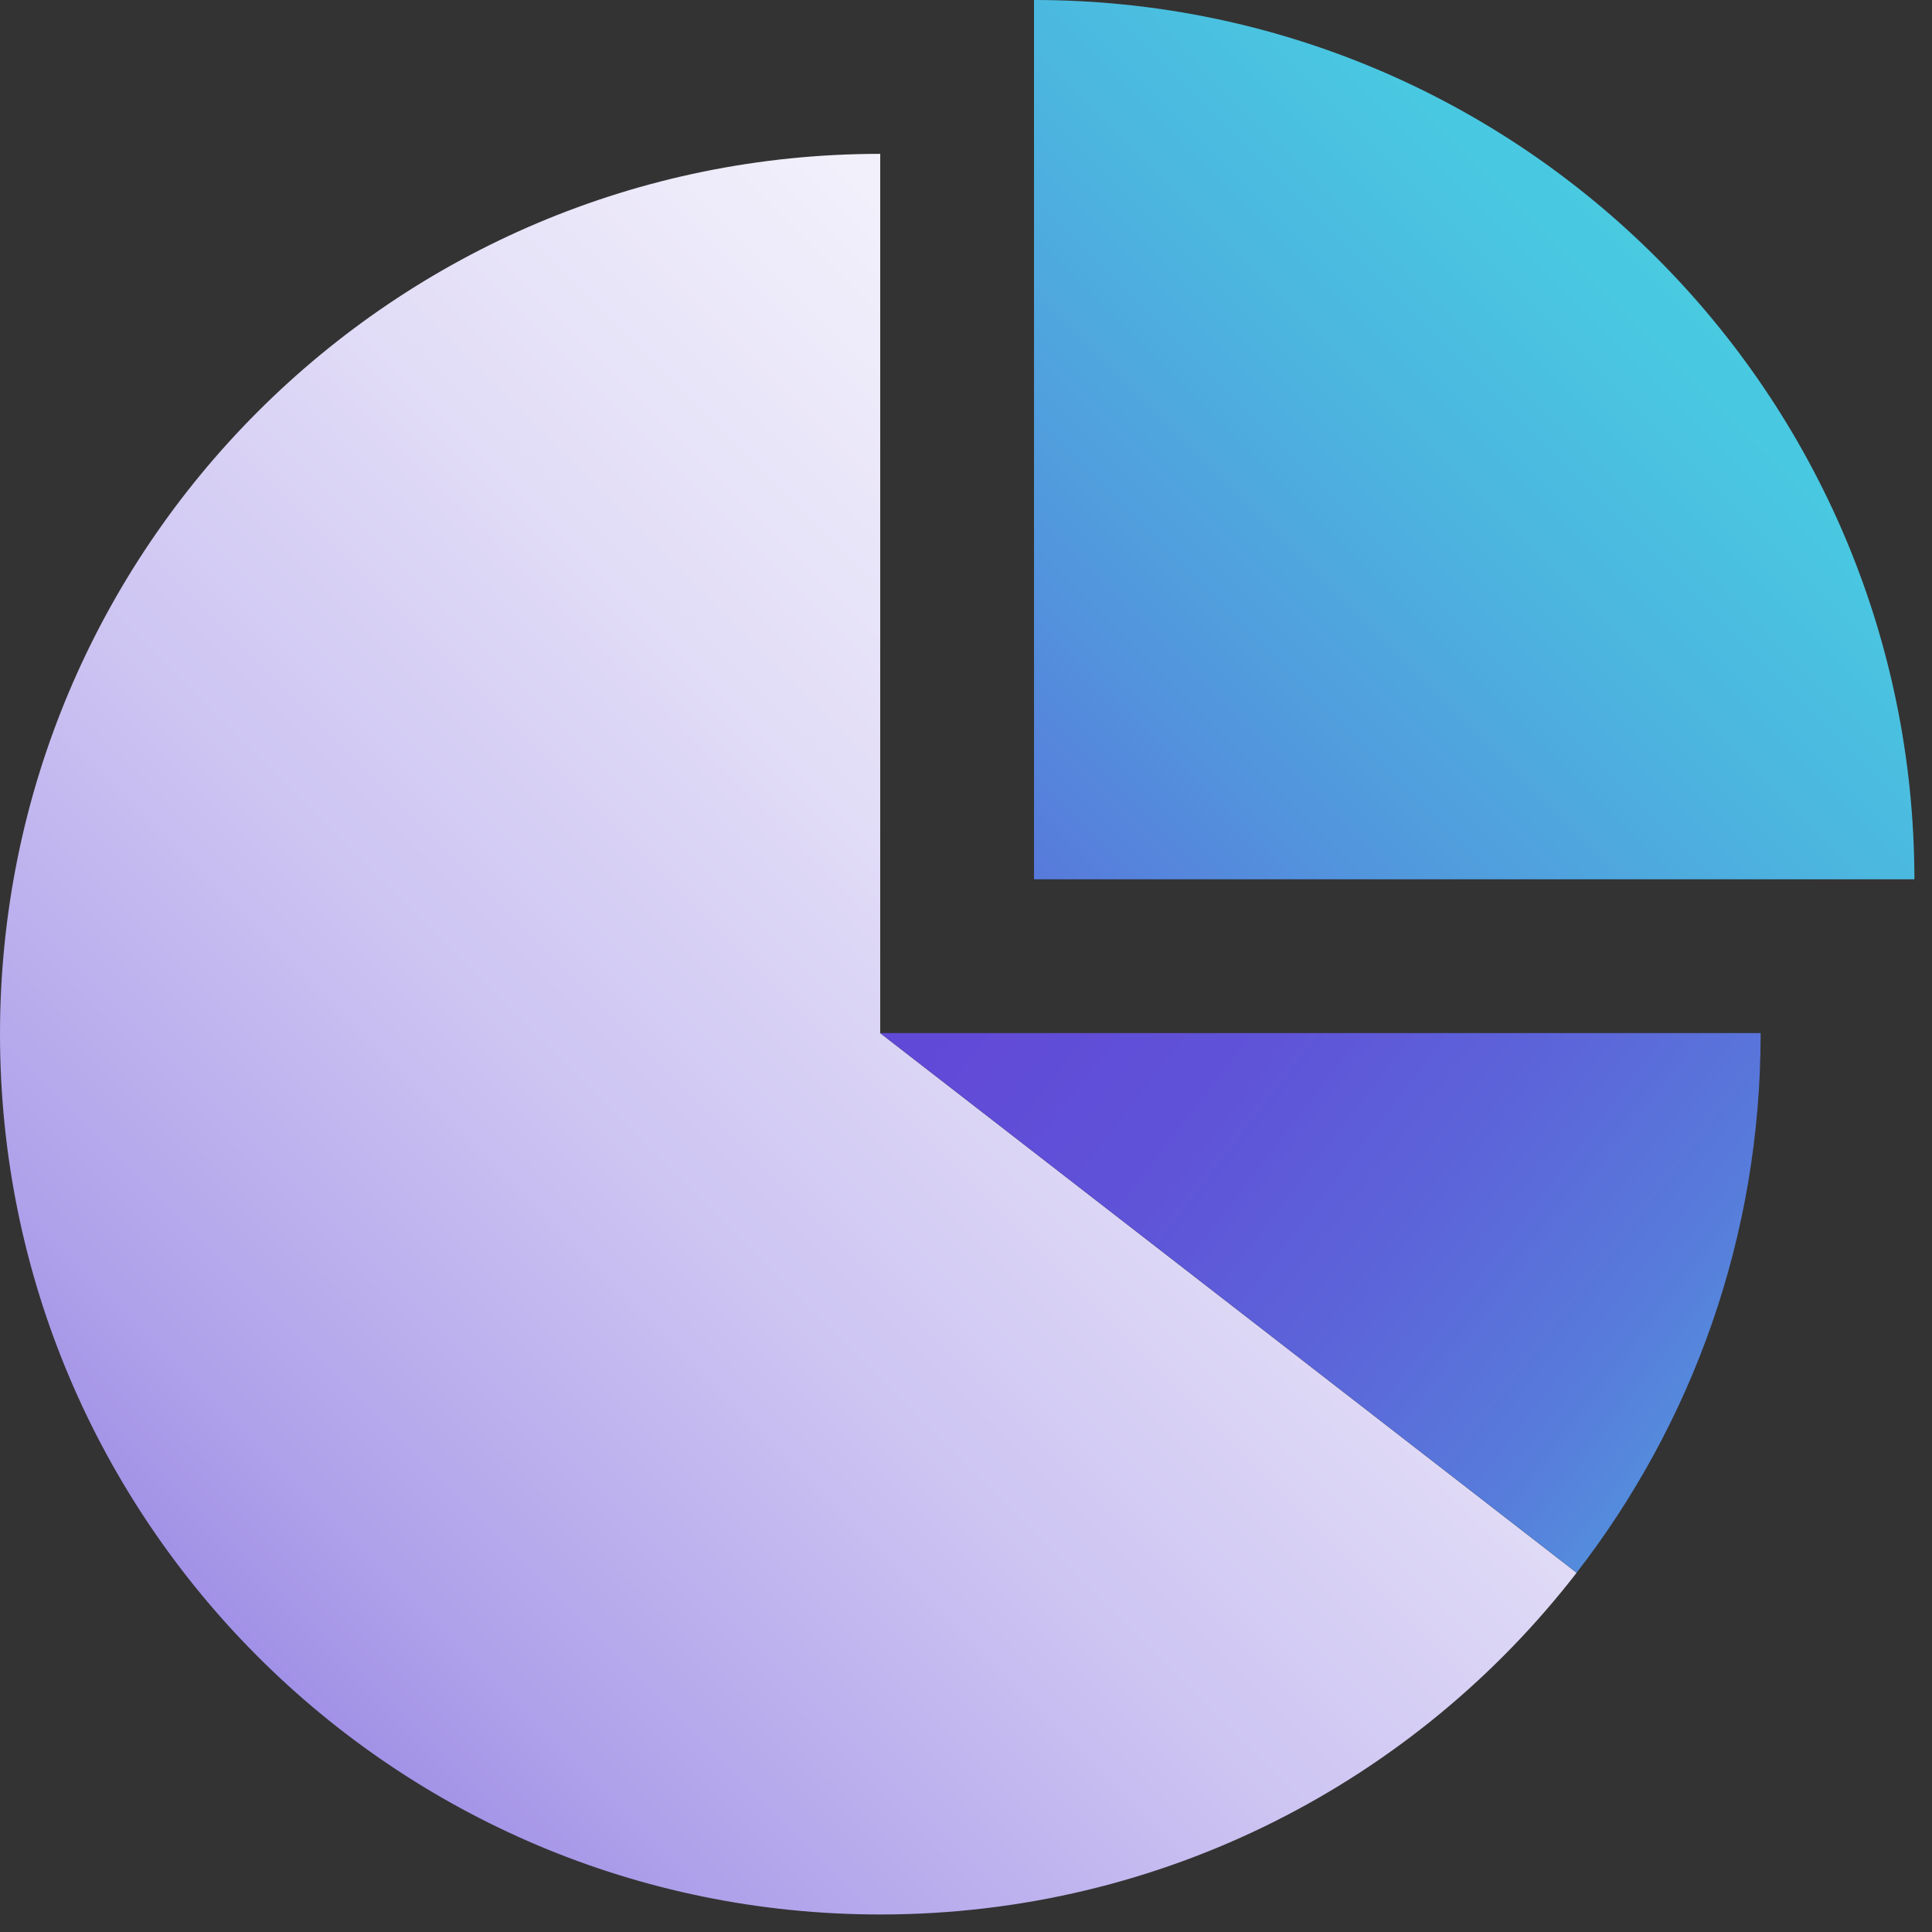
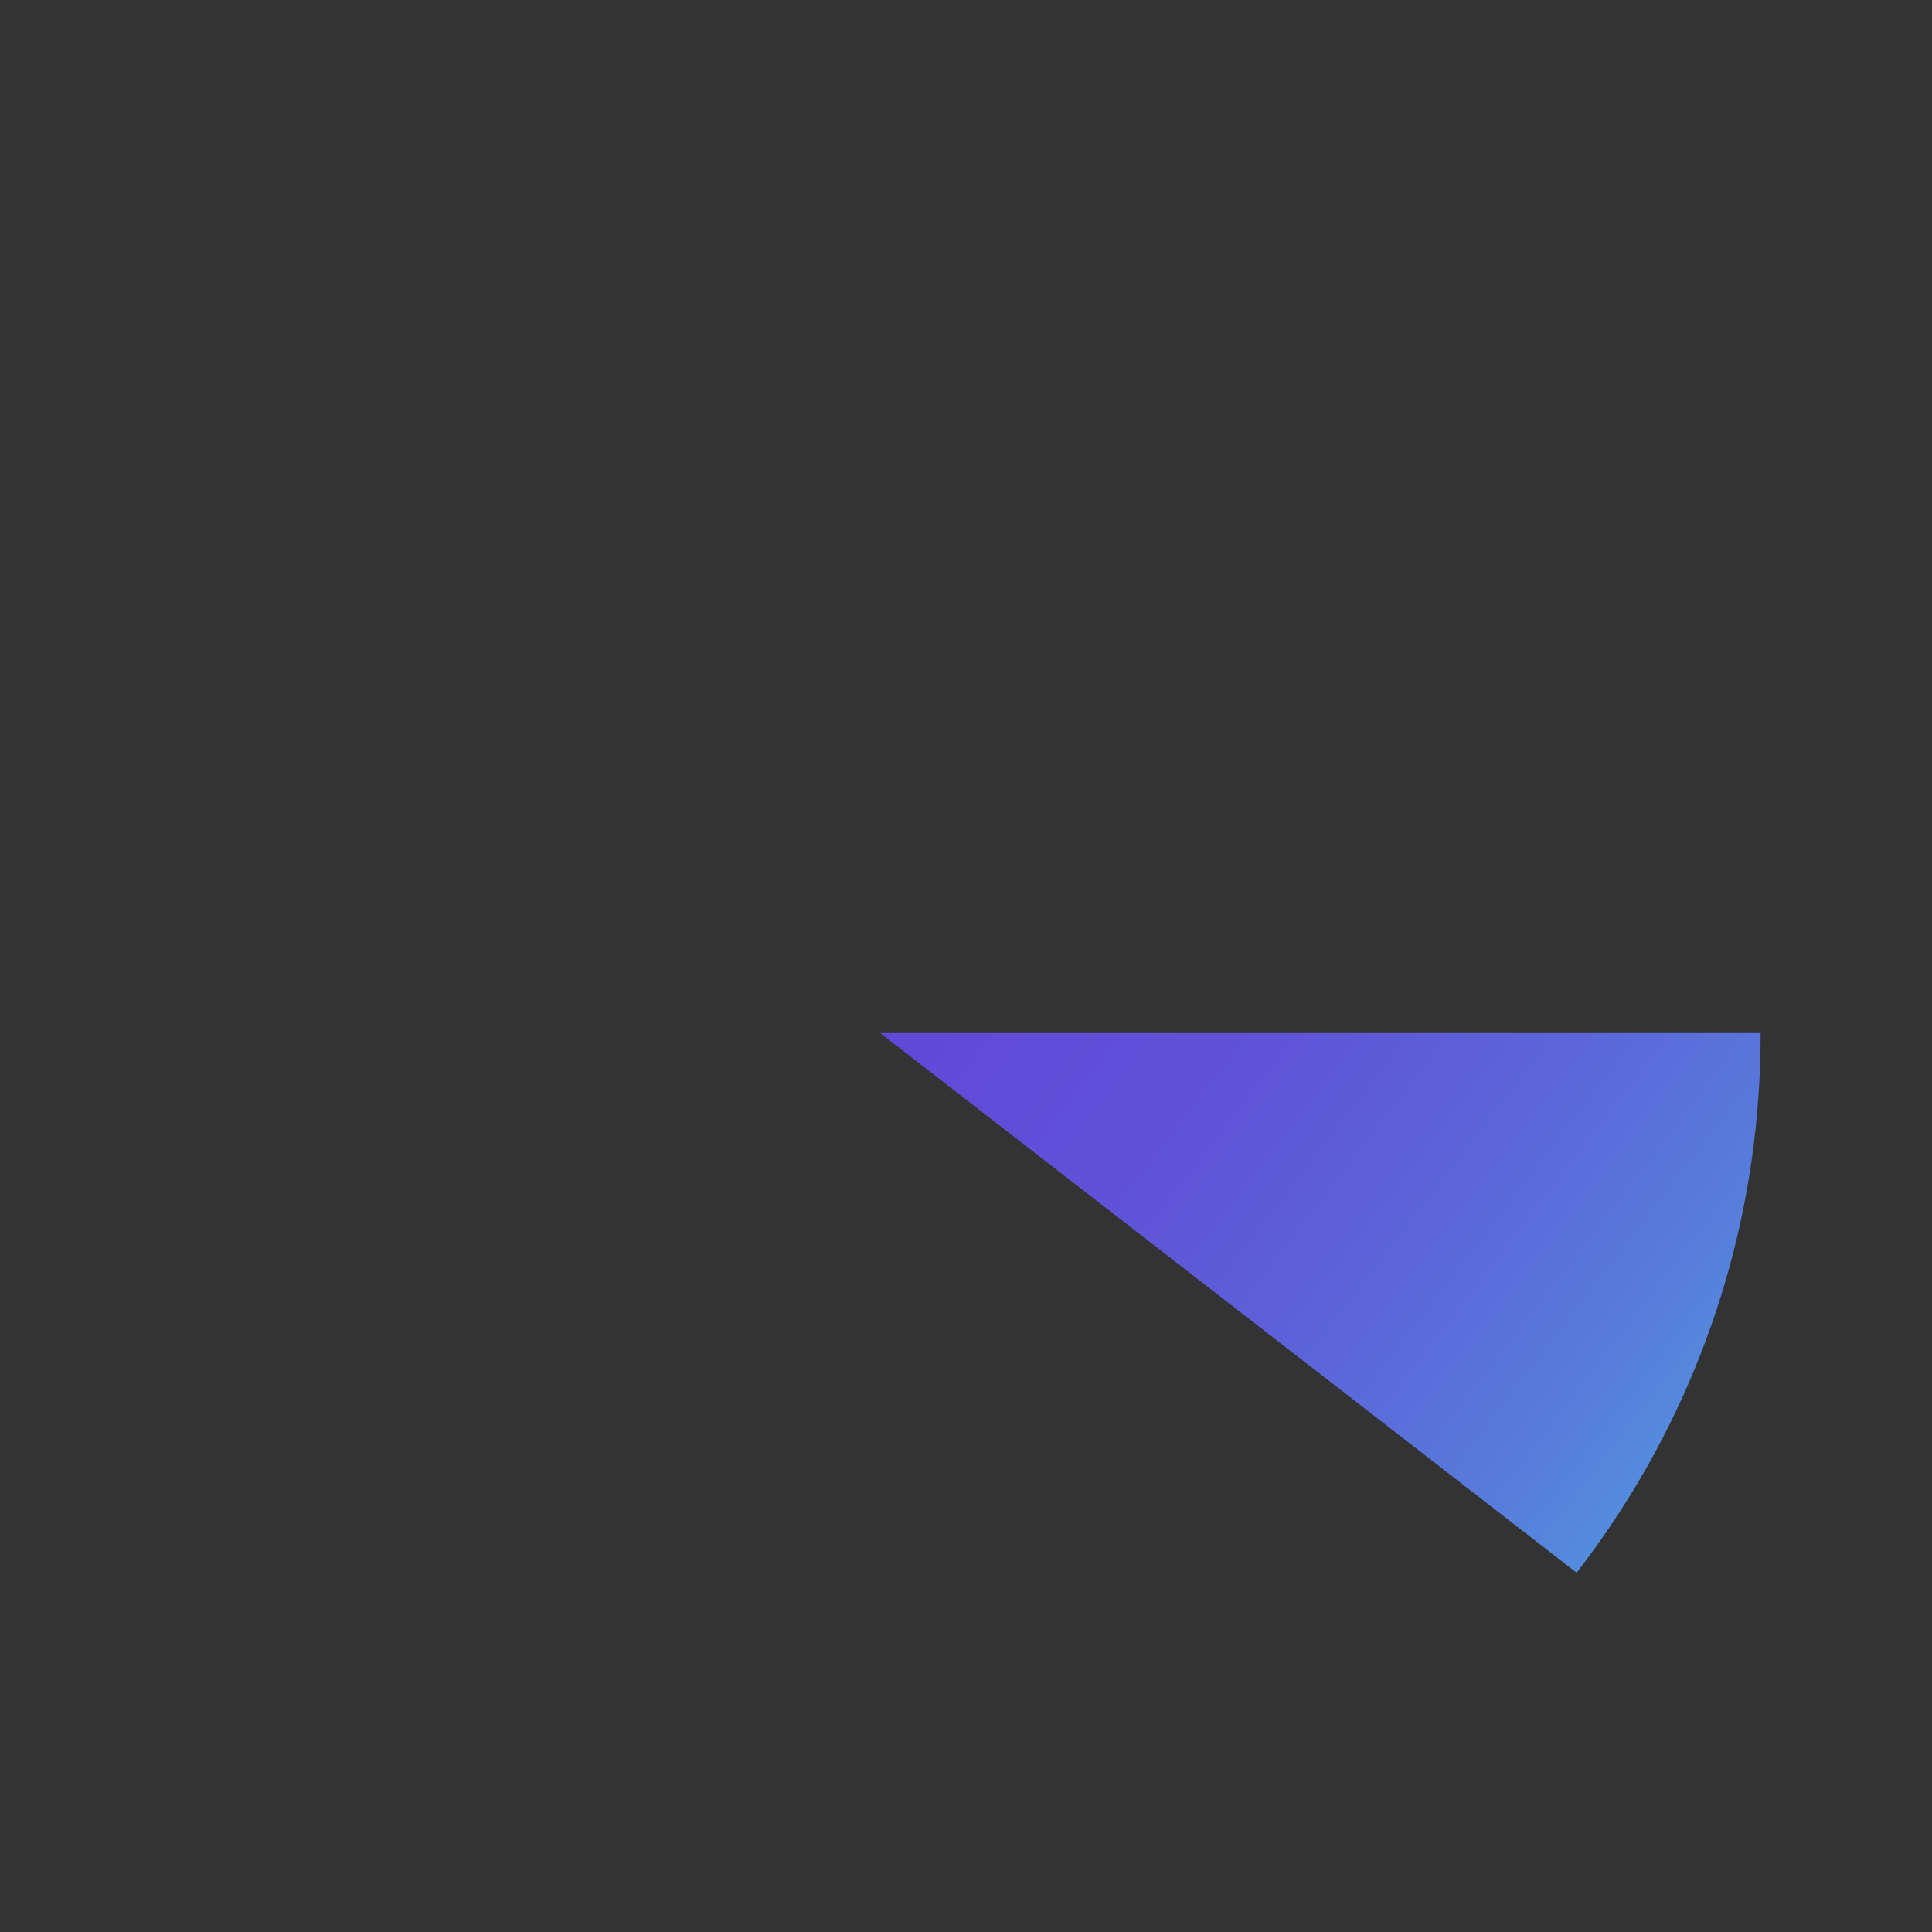
<svg xmlns="http://www.w3.org/2000/svg" width="88" height="88" viewBox="0 0 88 88" fill="none">
  <rect x="0" y="0" width="88" height="88" fill="#333333" stroke="none" />
-   <path d="M71.813 71.638C64.486 81.108 52.999 87.202 40.093 87.202C17.953 87.202 0 69.249 0 47.101C0 24.953 17.953 7.008 40.093 7.008V47.059L71.813 71.638Z" fill="url(#paint0_linear_2004_1831)" />
-   <path d="M87.199 40.051H47.098V0C69.229 0 87.174 17.919 87.199 40.051Z" fill="url(#paint1_linear_2004_1831)" />
  <path d="M80.194 47.055V47.097C80.194 56.339 77.071 64.847 71.813 71.634L40.093 47.055H80.194Z" fill="url(#paint2_linear_2004_1831)" />
  <defs>
    <linearGradient id="paint0_linear_2004_1831" x1="-10.5" y1="97.702" x2="90.382" y2="-3.188" gradientUnits="userSpaceOnUse">
      <stop stop-color="#6448D7" />
      <stop offset="0.14" stop-color="#8C78E1" />
      <stop offset="0.27" stop-color="#AFA1EA" />
      <stop offset="0.41" stop-color="#CCC3F2" />
      <stop offset="0.55" stop-color="#E2DDF7" />
      <stop offset="0.69" stop-color="#F2F0FB" />
      <stop offset="0.84" stop-color="#FBFBFE" />
      <stop offset="1" stop-color="white" />
    </linearGradient>
    <linearGradient id="paint1_linear_2004_1831" x1="27.718" y1="59.456" x2="79.94" y2="7.234" gradientUnits="userSpaceOnUse">
      <stop offset="0.13" stop-color="#6246D7" />
      <stop offset="0.3" stop-color="#5A6CDA" />
      <stop offset="0.52" stop-color="#5296DD" />
      <stop offset="0.72" stop-color="#4CB5DF" />
      <stop offset="0.88" stop-color="#49C8E1" />
      <stop offset="1" stop-color="#48CFE2" />
    </linearGradient>
    <linearGradient id="paint2_linear_2004_1831" x1="38.185" y1="30.275" x2="93.353" y2="72.68" gradientUnits="userSpaceOnUse">
      <stop stop-color="#6246D7" />
      <stop offset="0.2" stop-color="#6149D7" />
      <stop offset="0.37" stop-color="#5F53D8" />
      <stop offset="0.53" stop-color="#5C65D9" />
      <stop offset="0.68" stop-color="#577DDB" />
      <stop offset="0.82" stop-color="#519DDE" />
      <stop offset="0.96" stop-color="#4AC3E1" />
      <stop offset="1" stop-color="#48CFE2" />
    </linearGradient>
  </defs>
</svg>